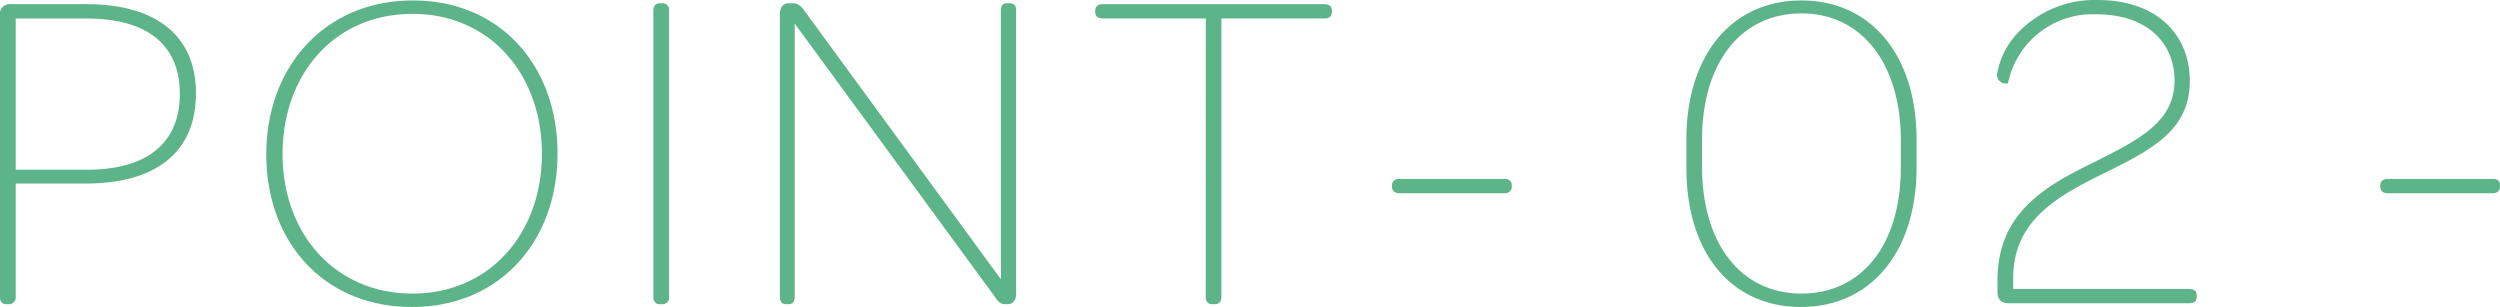
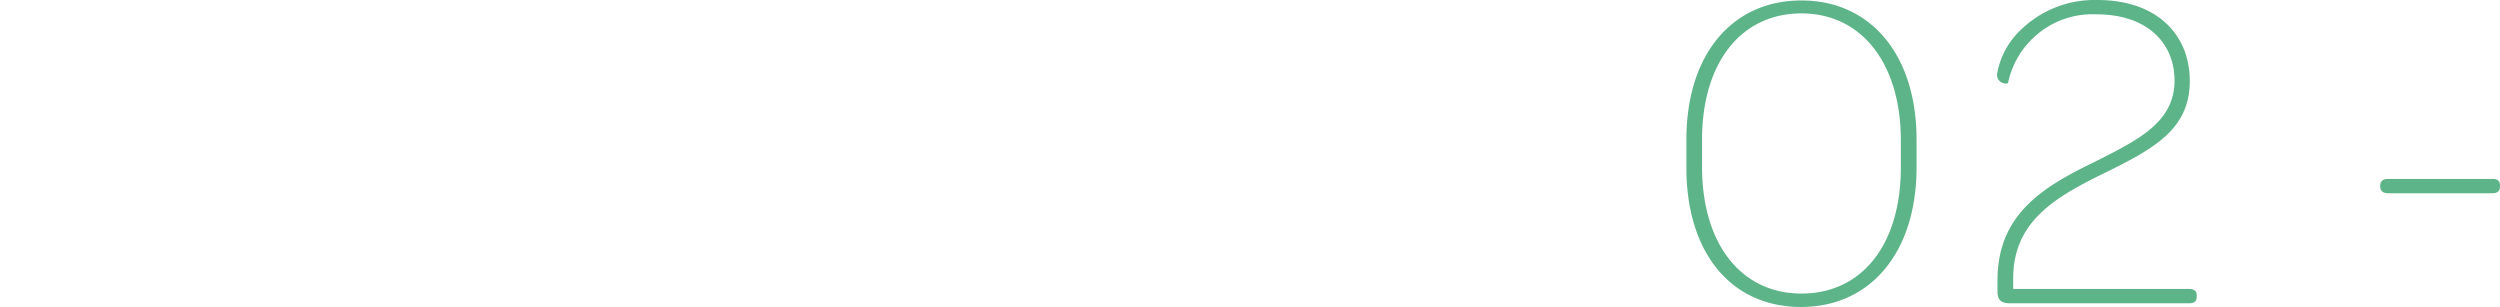
<svg xmlns="http://www.w3.org/2000/svg" width="97.338" height="11.952" viewBox="0 0 97.338 11.952">
  <g id="point-02" transform="translate(-184.44 -2903.192)">
-     <path id="パス_203" data-name="パス 203" d="M1.782.036a.26.26,0,0,0,.27-.288v-4.41H4.77c2.844,0,4.3-1.3,4.3-3.51,0-2.2-1.494-3.474-4.266-3.474H1.836a.374.374,0,0,0-.4.414V-.252c0,.18.09.288.252.288ZM2.052-5.2v-5.886H4.824c2.394,0,3.618,1.062,3.618,2.934S7.218-5.2,4.824-5.2ZM17.478.144c3.42,0,5.67-2.556,5.67-5.976s-2.232-5.958-5.634-5.958c-3.42,0-5.706,2.574-5.706,5.994S14.058.144,17.478.144ZM17.5-.378c-3.024,0-5.058-2.34-5.058-5.436s2.016-5.454,5.058-5.454c3.024,0,5.04,2.358,5.04,5.454C22.536-2.736,20.52-.378,17.5-.378Zm9.378.126c0,.18.09.288.252.288h.09a.252.252,0,0,0,.27-.288V-11.394a.252.252,0,0,0-.27-.288h-.09c-.162,0-.252.108-.252.288ZM32.13.036c.18,0,.252-.108.252-.288V-10.89L40.176-.252c.144.216.216.288.432.288h.072c.2,0,.324-.162.324-.4V-11.394c0-.2-.072-.288-.252-.288h-.09c-.18,0-.252.09-.252.288V-.936l-7.6-10.386c-.162-.234-.288-.36-.5-.36h-.162c-.234,0-.342.18-.342.414V-.252c0,.18.072.288.234.288ZM48.384-.252c0,.18.09.288.252.288h.108c.162,0,.252-.108.252-.288V-11.088H53.01c.18,0,.288-.09.288-.252v-.054c0-.162-.108-.252-.288-.252H44.388c-.2,0-.306.09-.306.252v.054c0,.162.108.252.306.252h4Zm7.254-4.284c0,.162.108.252.306.252h4.068c.18,0,.288-.09.288-.252V-4.59c0-.18-.108-.252-.288-.252H55.944c-.2,0-.306.09-.306.252Z" transform="translate(183 2915)" fill="#5eb489" />
    <path id="パス_204" data-name="パス 204" d="M5.562.144c2.718,0,4.5-2.142,4.5-5.436v-1.08c0-3.294-1.782-5.418-4.482-5.418C2.862-11.79,1.1-9.666,1.1-6.372v1.1C1.1-1.962,2.844.144,5.562.144ZM5.58-.378C3.24-.378,1.71-2.3,1.71-5.31V-6.372c0-2.988,1.512-4.914,3.87-4.914,2.34,0,3.87,1.944,3.87,4.95v1.044C9.45-2.286,7.938-.378,5.58-.378ZM20.682,0c.2,0,.288-.09.288-.252V-.306c0-.162-.09-.252-.288-.252H13.824V-.972c0-2.2,1.62-3.15,3.492-4.068C19.3-6.012,20.7-6.768,20.7-8.658c0-1.782-1.26-3.15-3.6-3.15a4.123,4.123,0,0,0-3.006,1.188,3.077,3.077,0,0,0-.9,1.71c0,.36.4.4.432.324a3.358,3.358,0,0,1,3.438-2.664c2.016,0,3.042,1.152,3.042,2.574,0,1.638-1.422,2.322-3.168,3.2-1.962.954-3.726,2.016-3.726,4.59V-.45c0,.306.144.45.468.45Zm7.434-4.536c0,.162.108.252.306.252H32.49c.18,0,.288-.09.288-.252V-4.59c0-.18-.108-.252-.288-.252H28.422c-.2,0-.306.09-.306.252Z" transform="translate(249 2915)" fill="#5eb489" />
  </g>
</svg>